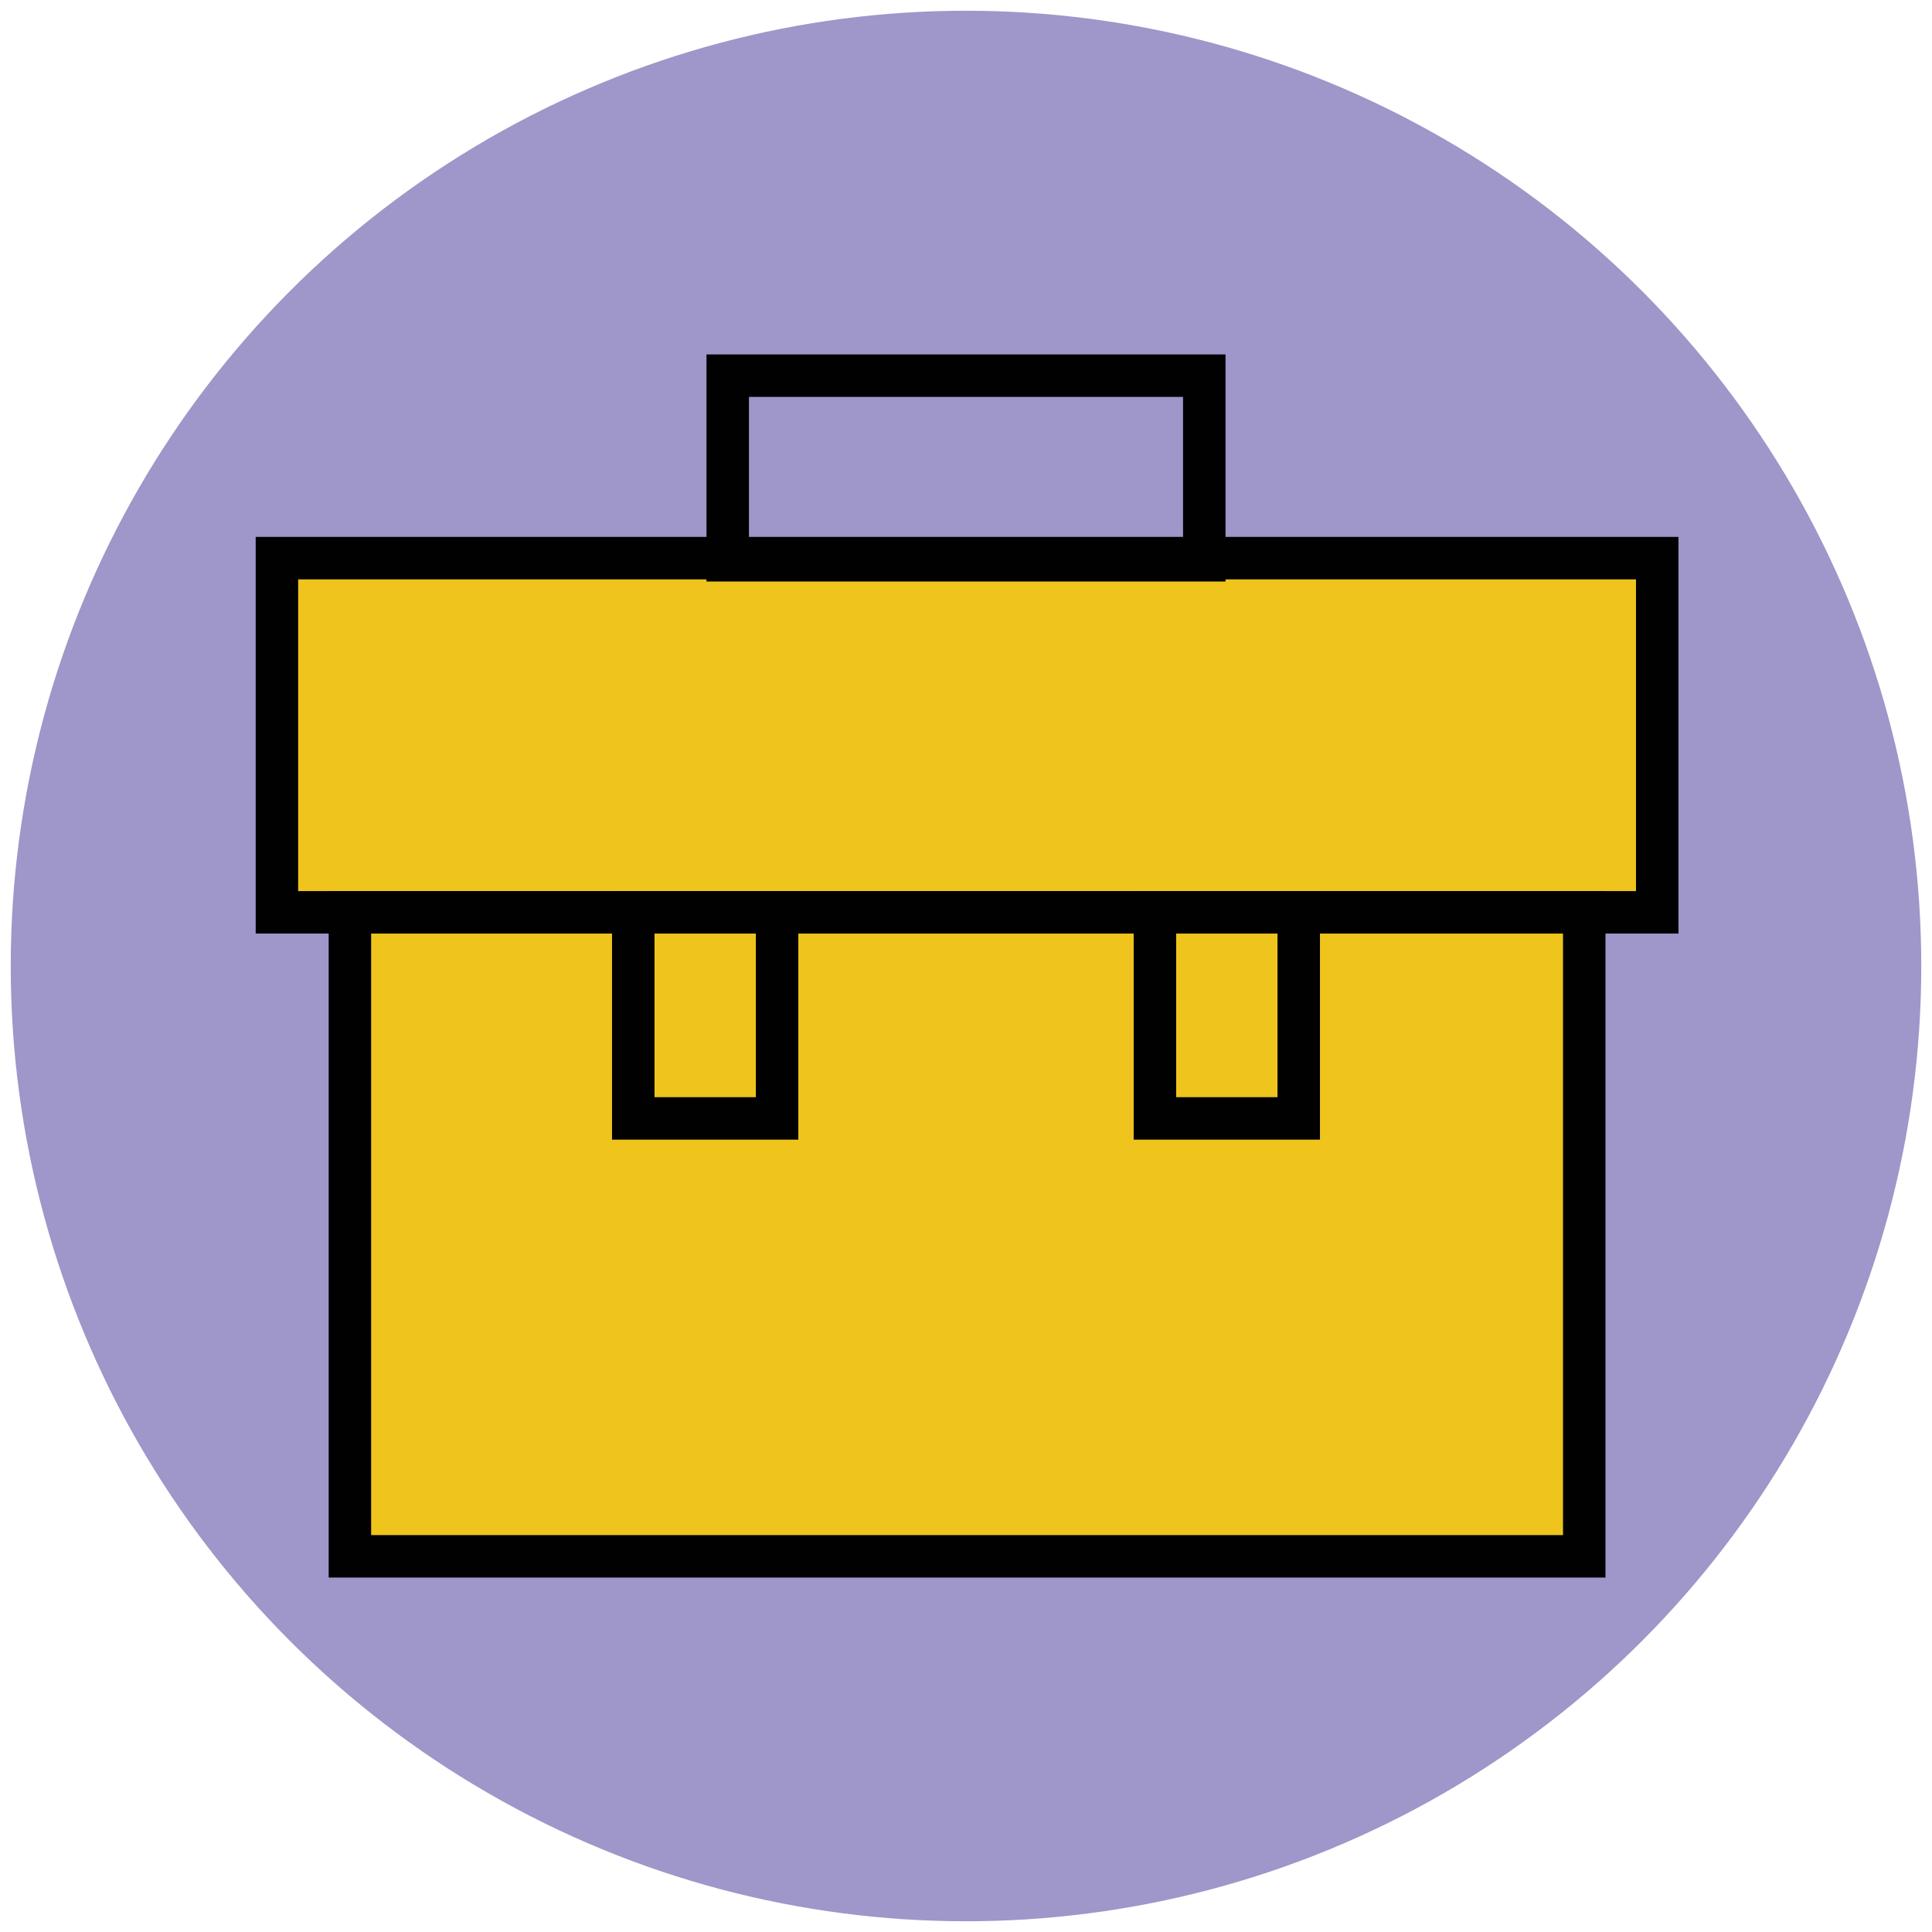
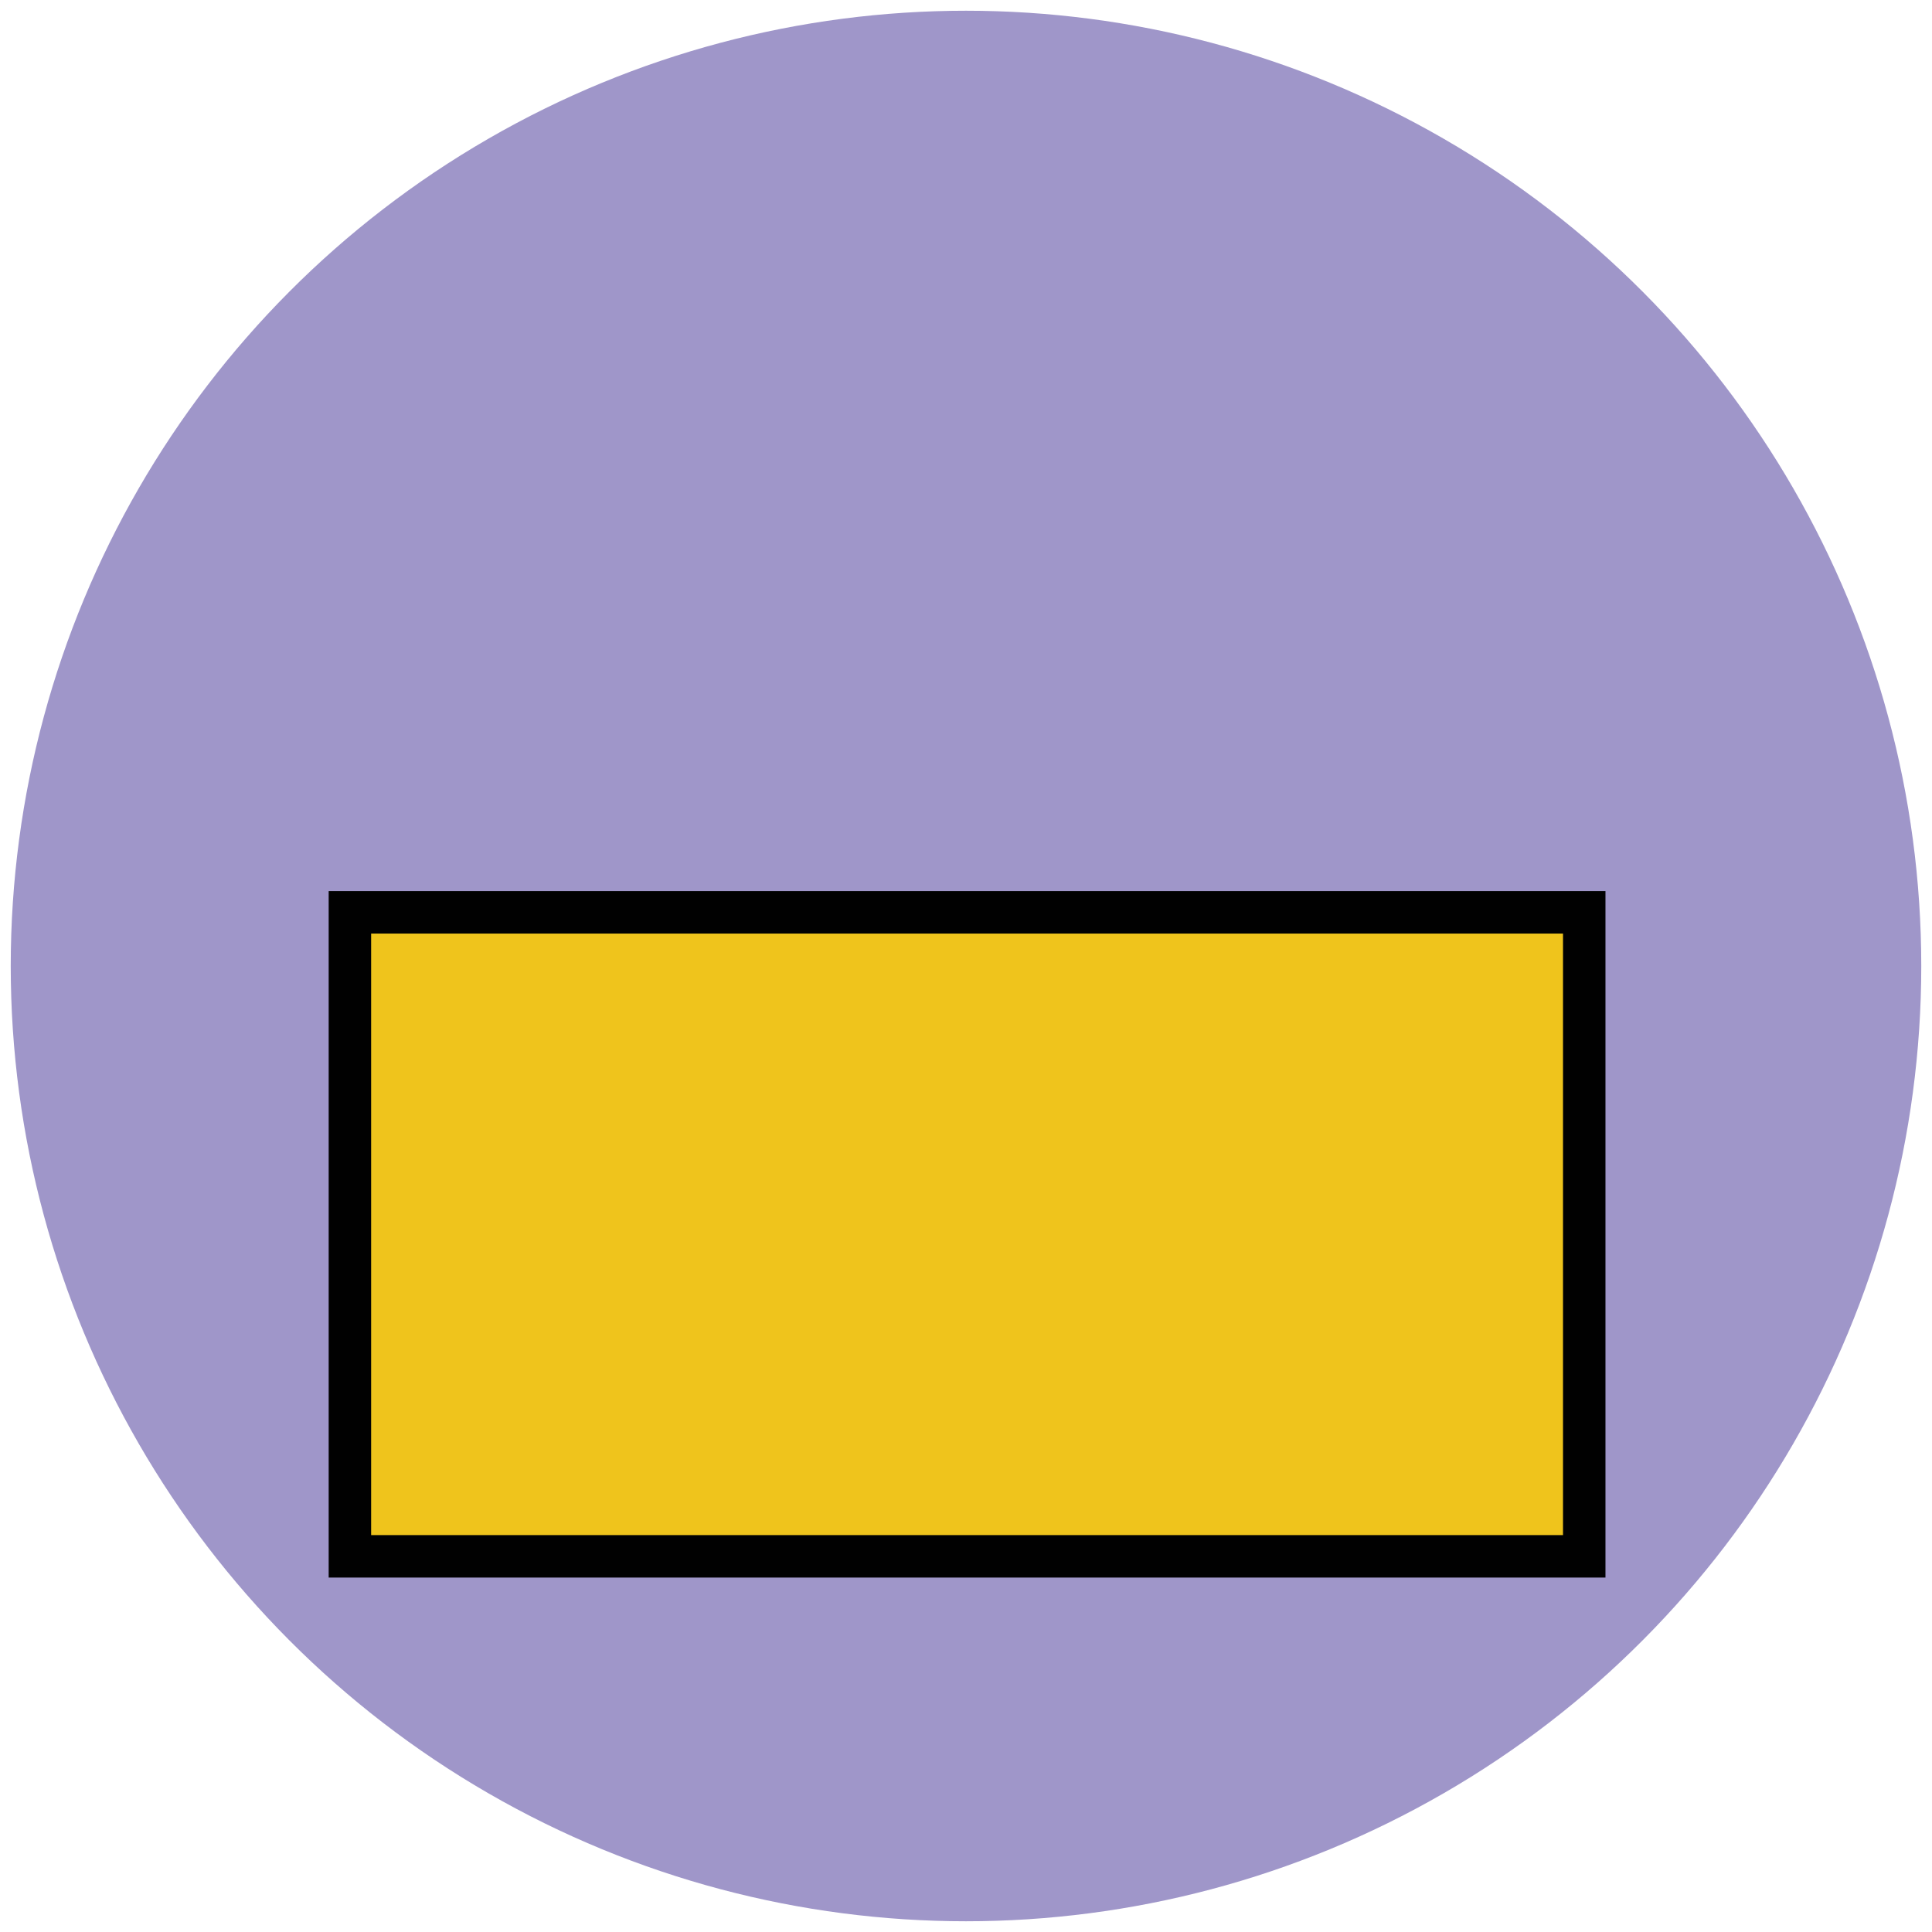
<svg xmlns="http://www.w3.org/2000/svg" version="1.1" id="Layer_1" x="0px" y="0px" viewBox="0 0 90 90" enable-background="new 0 0 90 90" xml:space="preserve">
  <g>
    <circle fill="#9F96C9" cx="45" cy="45" r="44.5" />
    <g>
-       <rect x="12.9" y="26" fill="#EFC41C" stroke="#010101" stroke-width="1.978" stroke-miterlimit="10" width="64.3" height="16.5" />
      <rect x="16.3" y="42.5" fill="#EFC41C" stroke="#010101" stroke-width="1.978" stroke-miterlimit="10" width="57.5" height="30" />
      <g>
-         <rect x="53.8" y="42.5" fill="#EFC41C" stroke="#010101" stroke-width="1.978" stroke-miterlimit="10" width="6.7" height="9.6" />
-         <rect x="29.5" y="42.5" fill="#EFC41C" stroke="#010101" stroke-width="1.978" stroke-miterlimit="10" width="6.7" height="9.6" />
-       </g>
-       <rect x="33.9" y="17.5" fill="none" stroke="#010101" stroke-width="1.978" stroke-miterlimit="10" width="22.2" height="8.6" />
+         </g>
    </g>
  </g>
</svg>